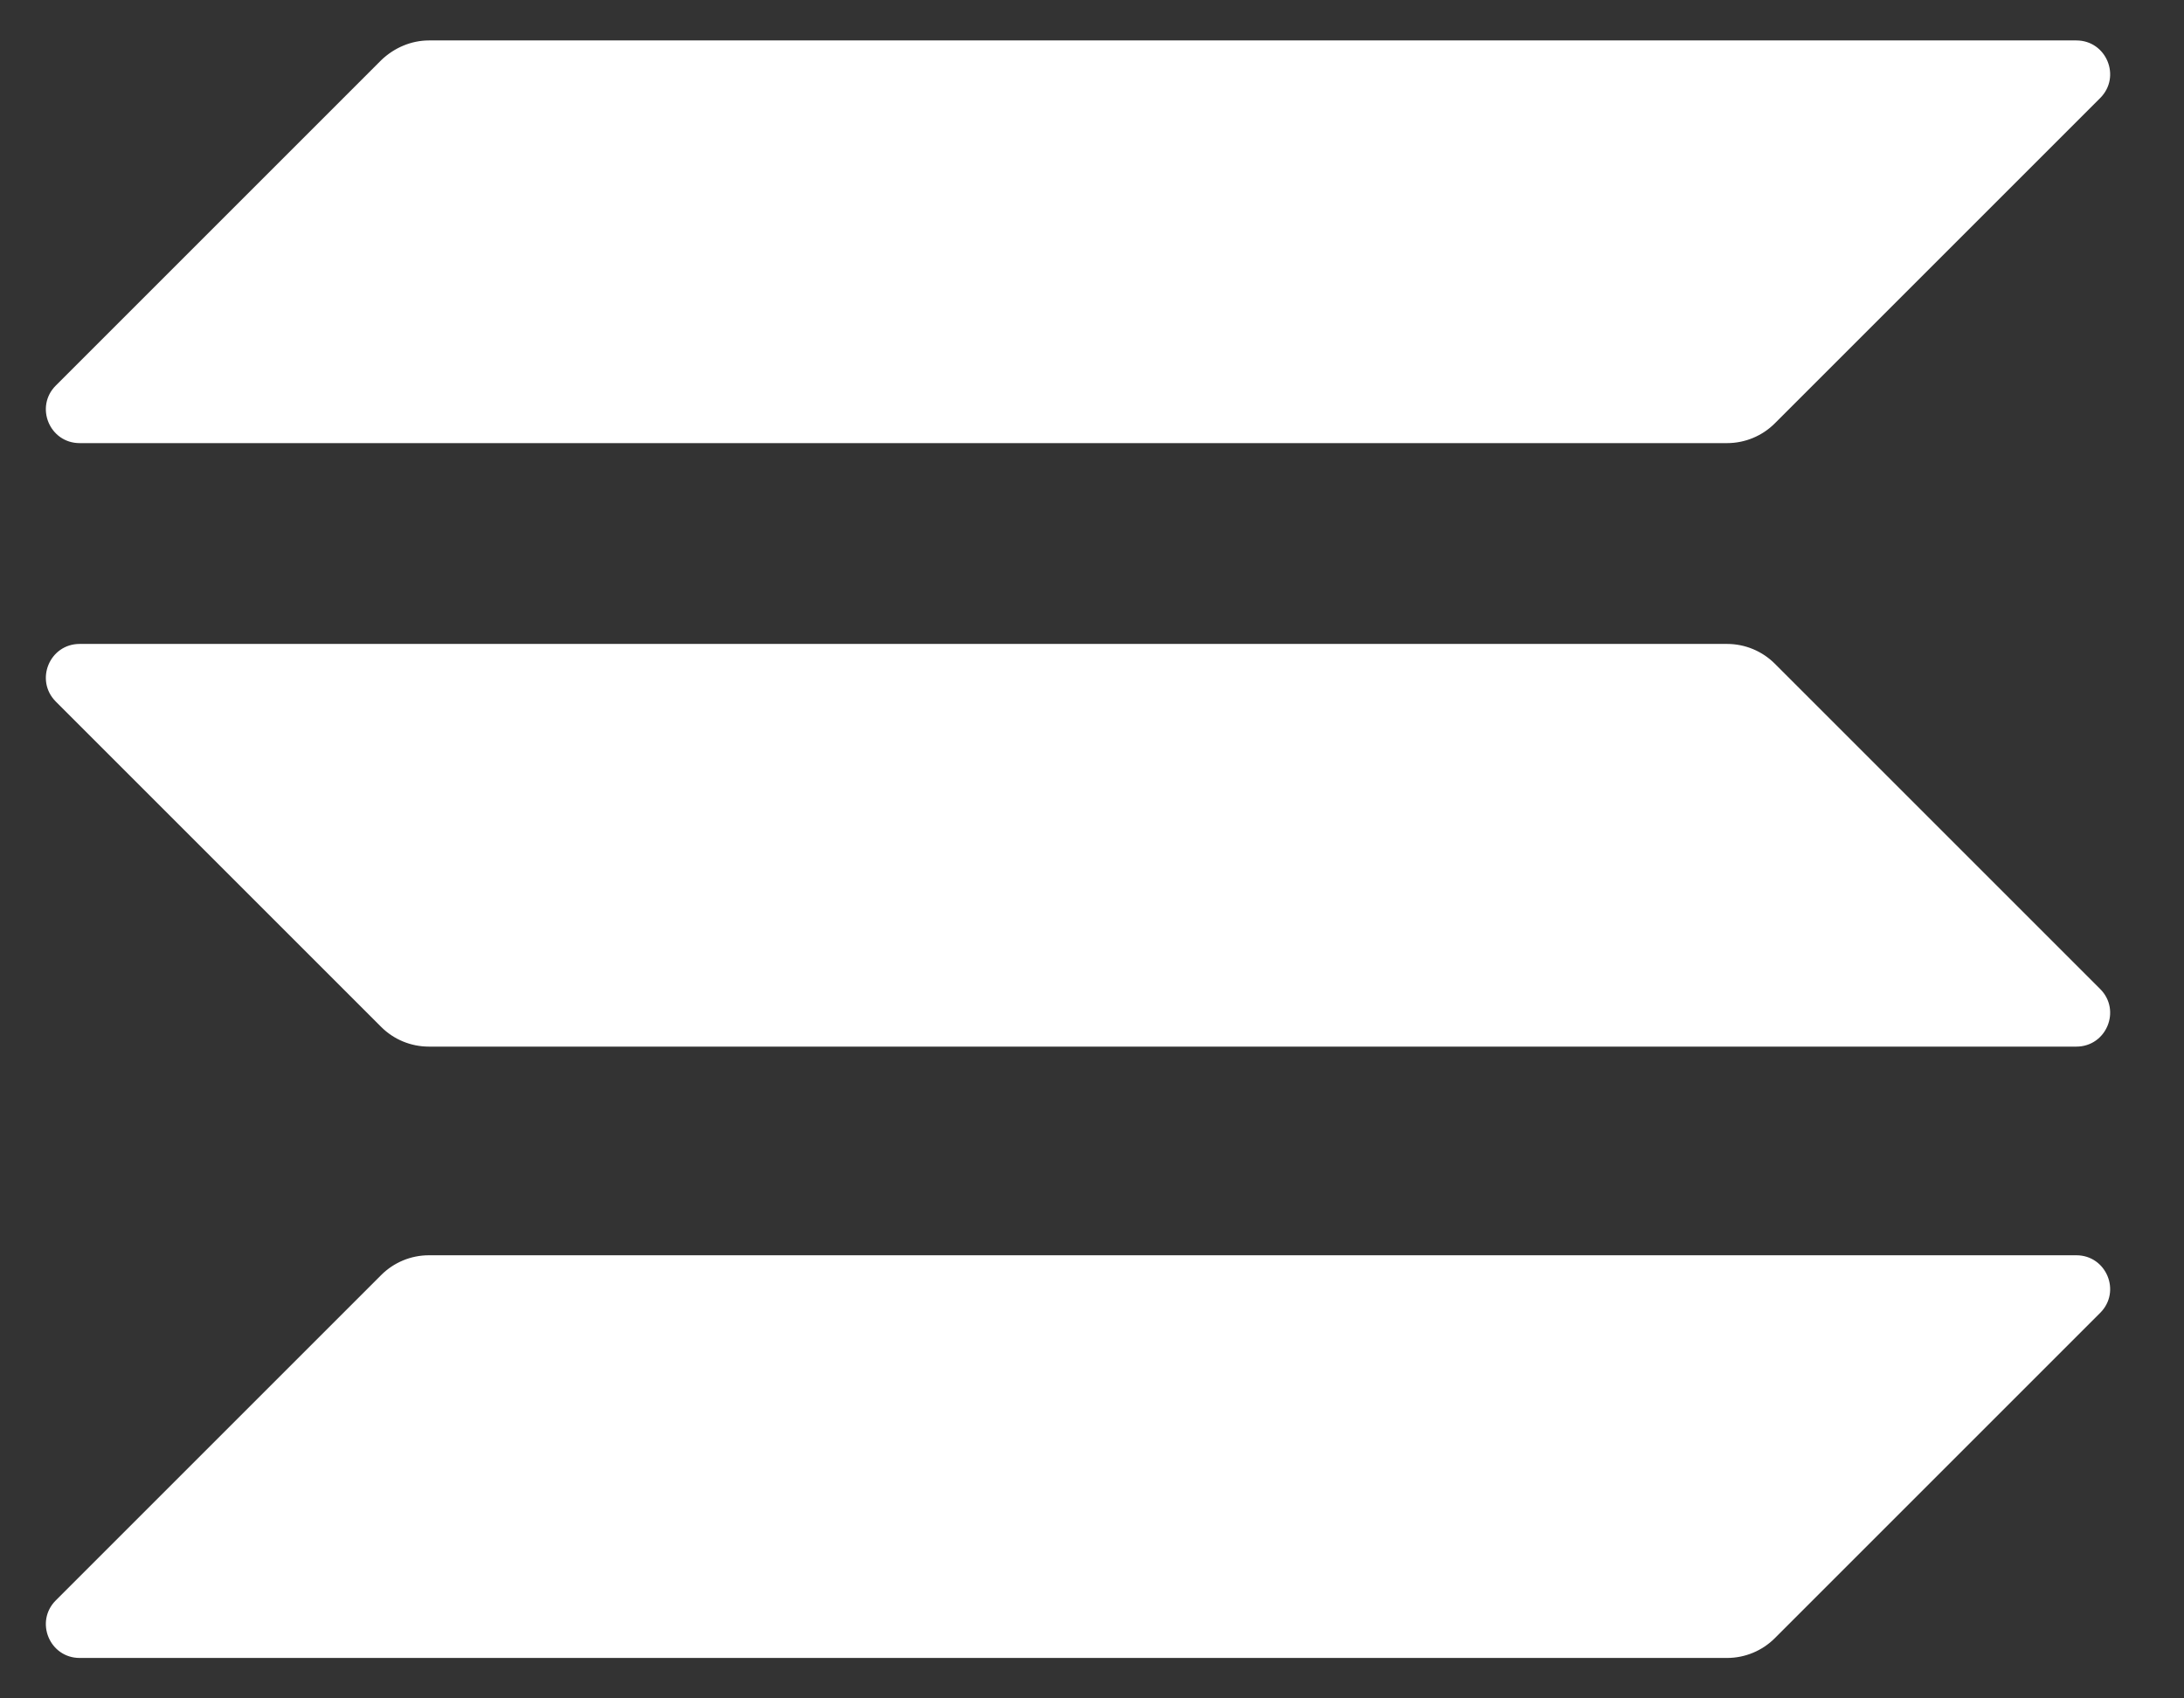
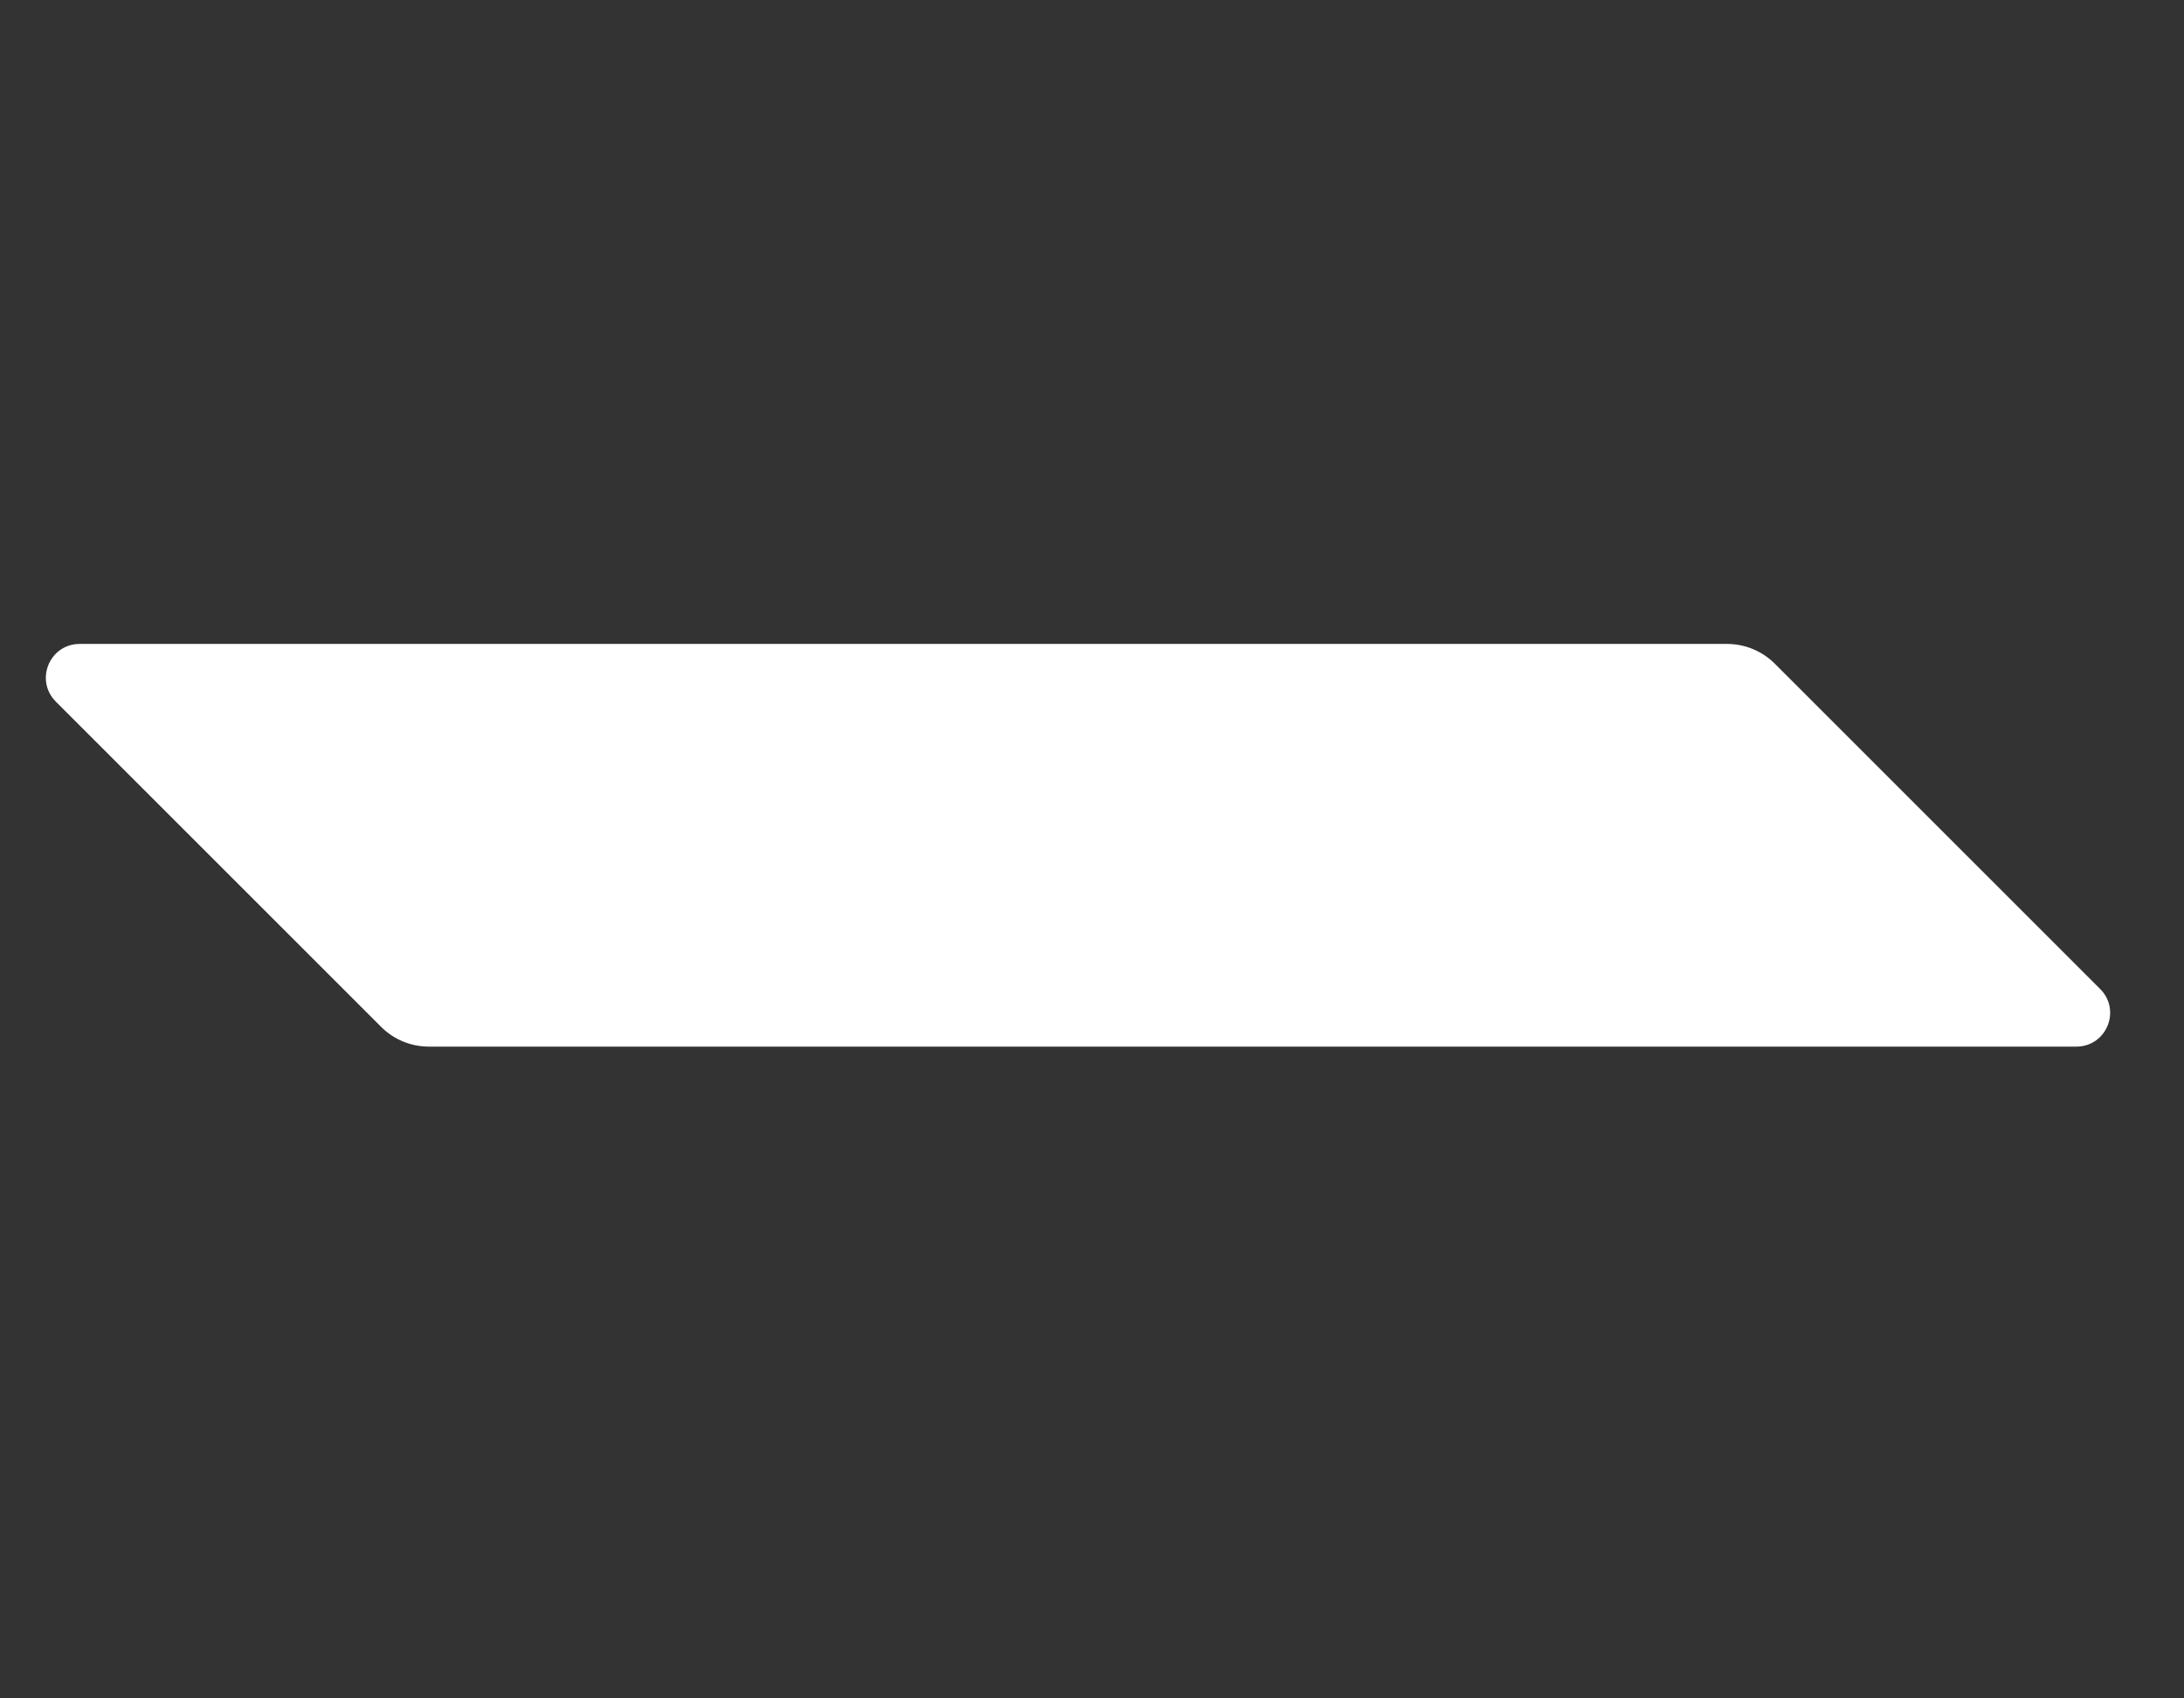
<svg xmlns="http://www.w3.org/2000/svg" width="27" height="21" viewBox="0 0 27 21" fill="none">
  <rect x="0" y="0" width="27" height="21" fill="#333333" stroke="none" />
-   <path d="M4.713 15.765C4.867 15.611 5.078 15.521 5.303 15.521H25.669C26.041 15.521 26.227 15.97 25.964 16.233L21.941 20.256C21.787 20.41 21.575 20.5 21.351 20.5H0.985C0.613 20.5 0.427 20.051 0.69 19.788L4.713 15.765Z" fill="white" />
-   <path d="M4.713 0.744C4.873 0.59 5.085 0.5 5.303 0.5H25.669C26.041 0.5 26.227 0.949 25.964 1.212L21.941 5.235C21.787 5.389 21.575 5.479 21.351 5.479H0.985C0.613 5.479 0.427 5.03 0.69 4.767L4.713 0.744Z" fill="white" />
  <path d="M21.941 8.206C21.787 8.052 21.575 7.962 21.351 7.962H0.985C0.613 7.962 0.427 8.411 0.69 8.675L4.713 12.698C4.867 12.852 5.078 12.941 5.303 12.941H25.669C26.041 12.941 26.227 12.492 25.964 12.229L21.941 8.206Z" fill="white" />
</svg>